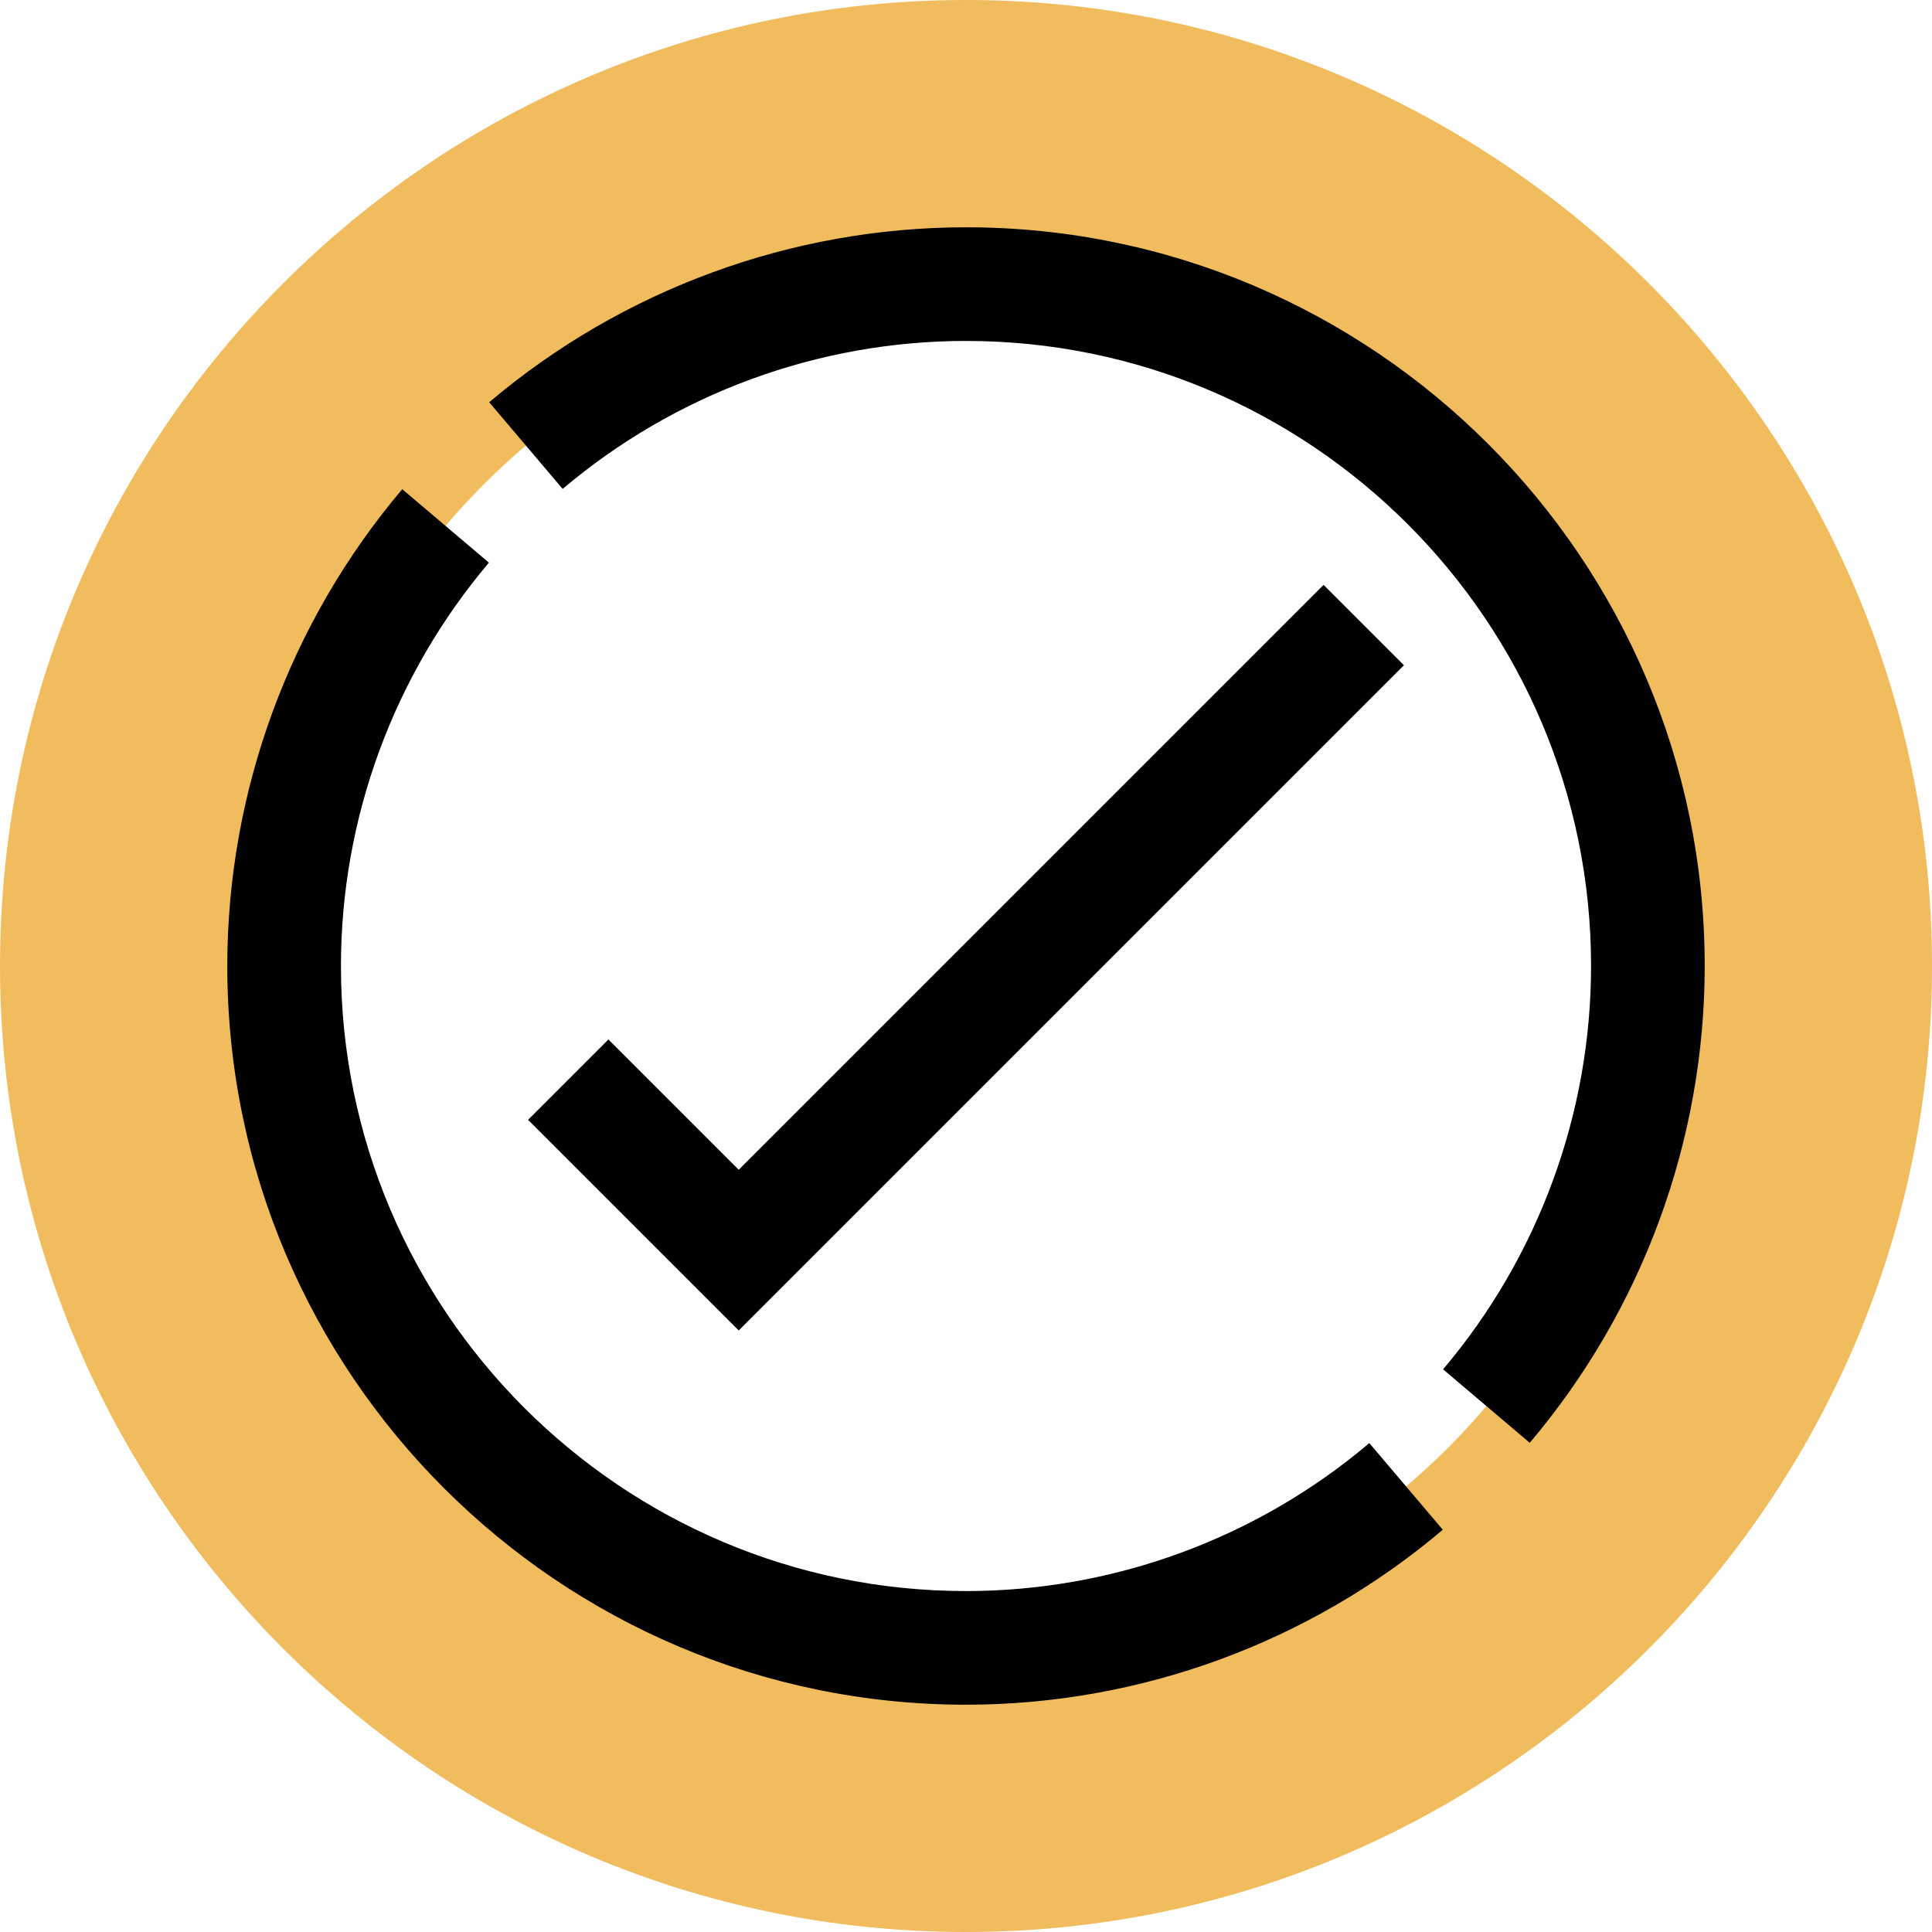
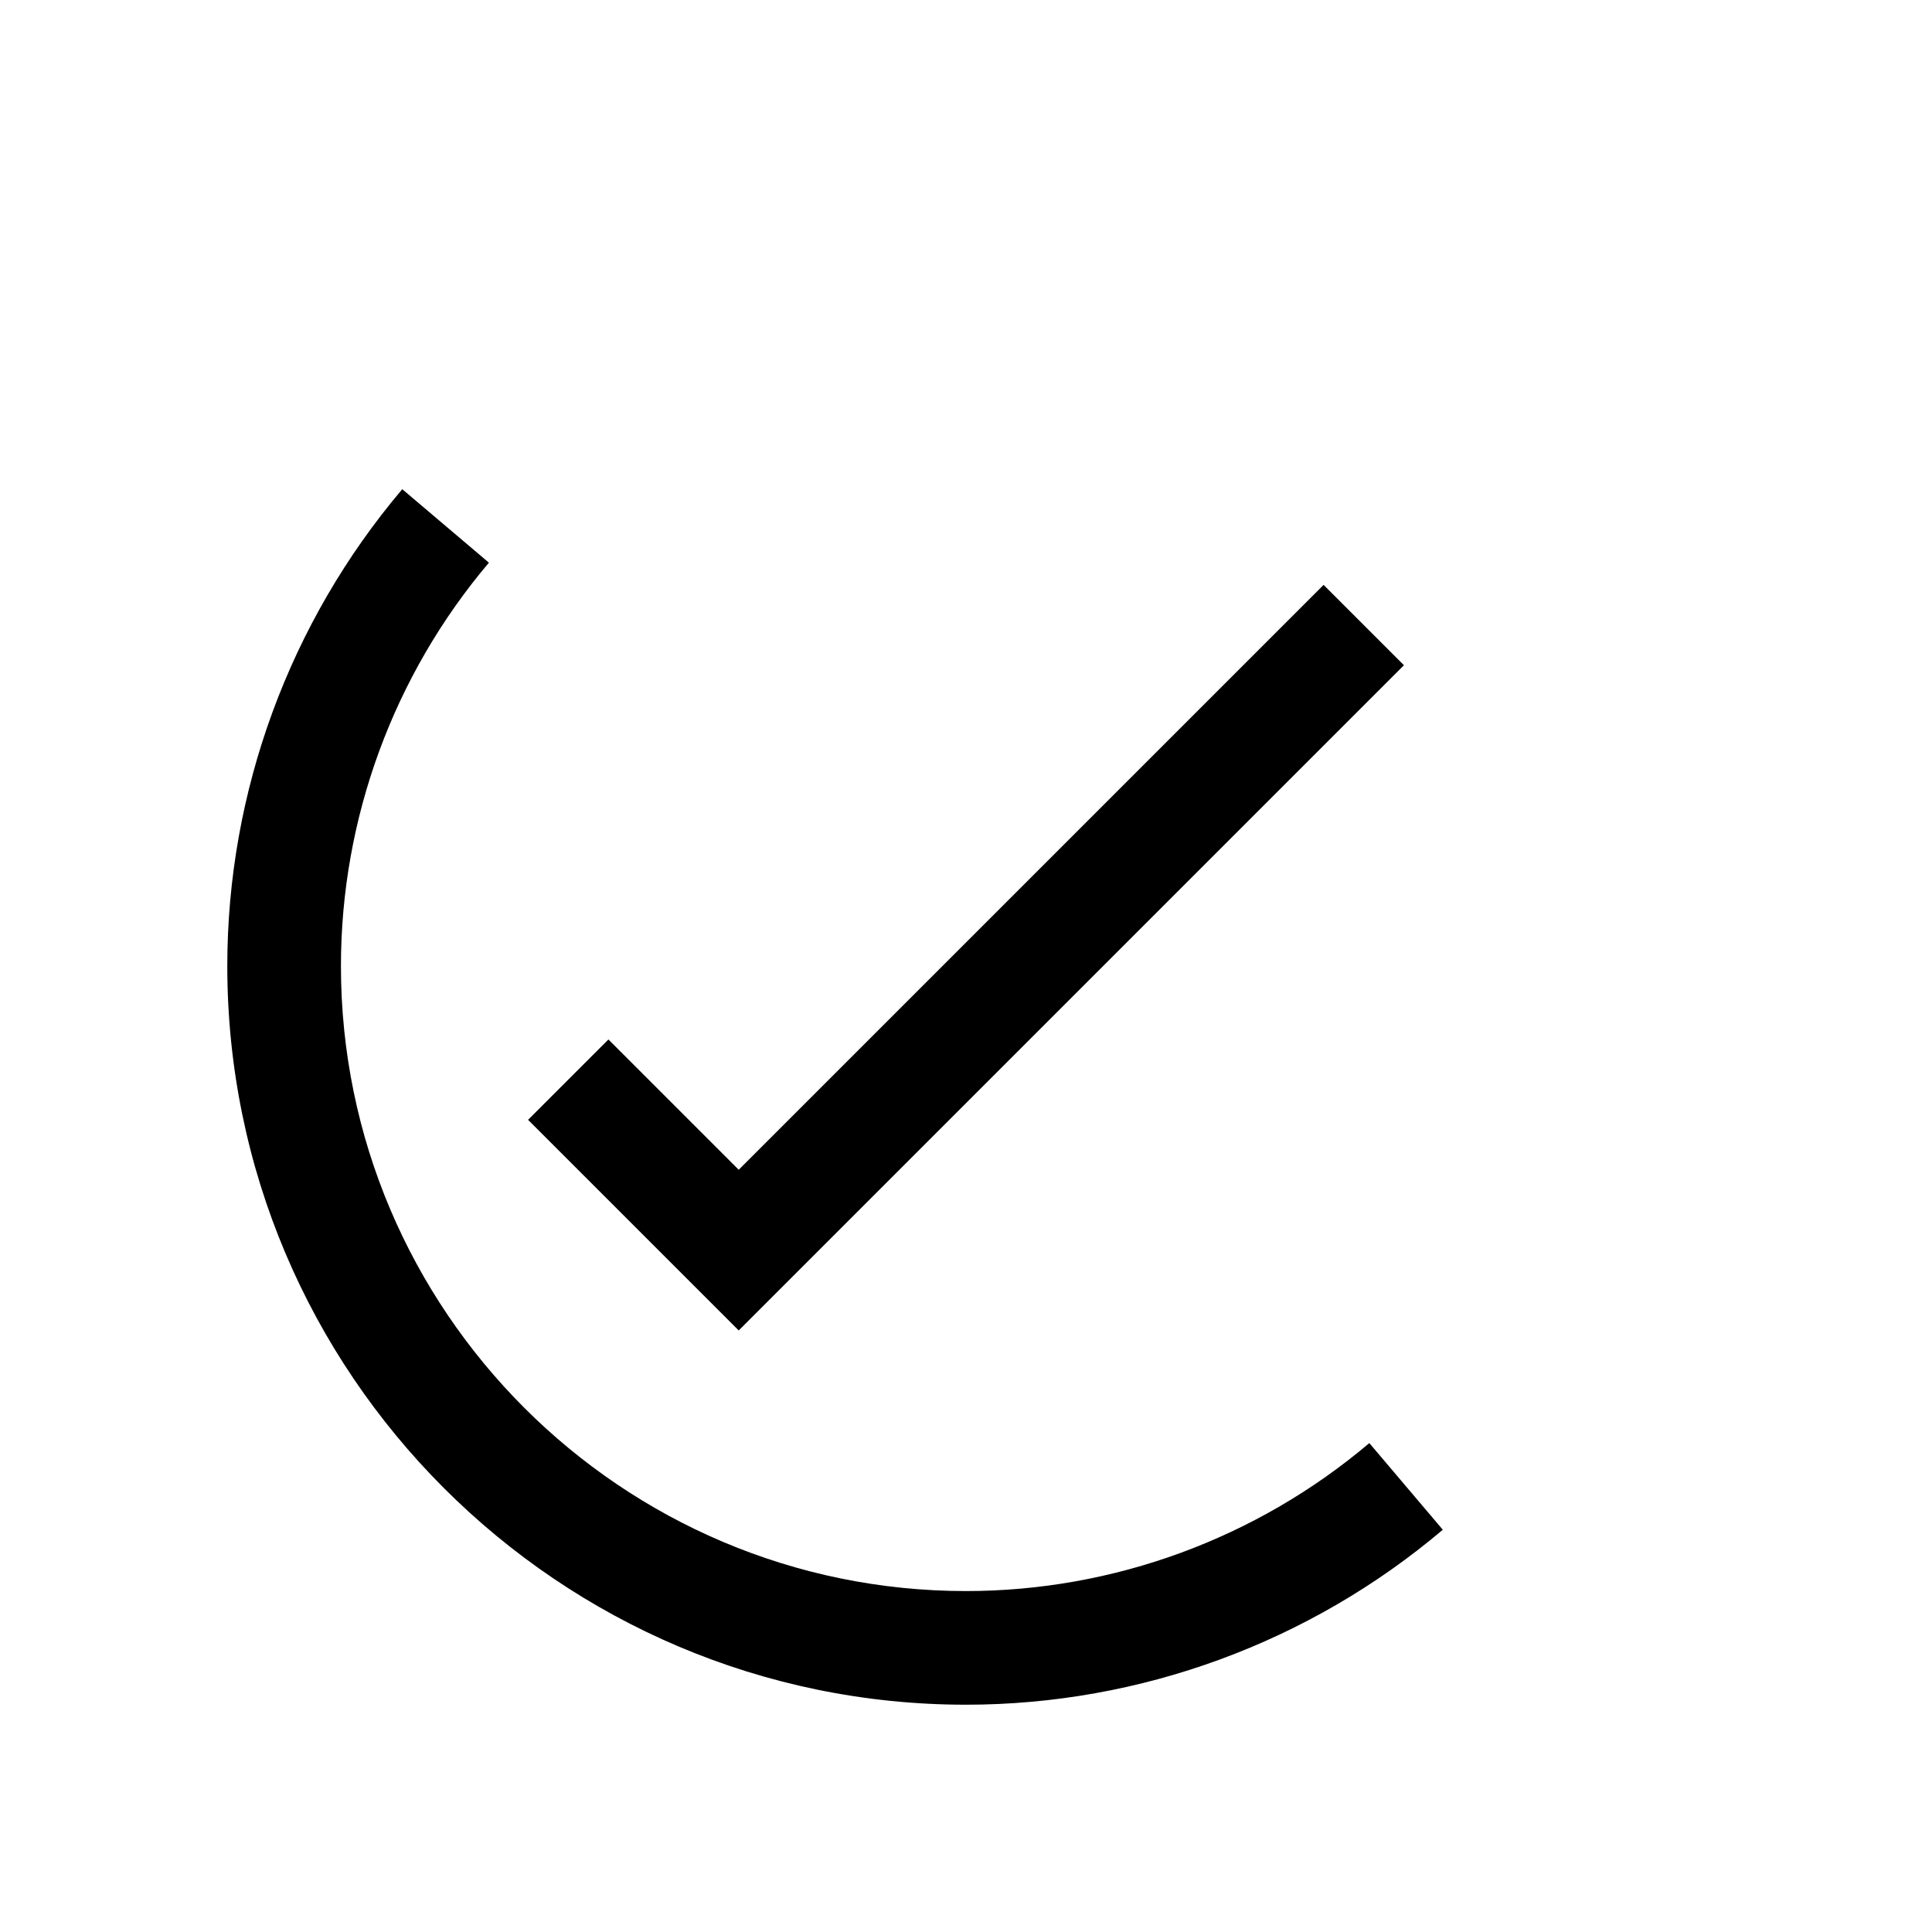
<svg xmlns="http://www.w3.org/2000/svg" width="272" height="272" viewBox="0 0 272 272" fill="none">
-   <path d="M136 272C61.008 272 0 210.992 0 136C0 61.008 61.008 0 136 0C210.992 0 272 61.008 272 136C272 210.992 210.992 272 136 272ZM136 40C83.064 40 40 83.064 40 136C40 188.936 83.064 232 136 232C188.936 232 232 188.936 232 136C232 83.064 188.936 40 136 40Z" fill="#F0BC5E" />
  <path d="M186.344 82.344L104 164.688L85.656 146.344L74.344 157.656L104 187.312L197.656 93.656L186.344 82.344Z" fill="black" />
  <path d="M136 224C87.48 224 48 184.52 48 136C48 115.24 55.4 95.08 68.832 79.216L56.632 68.872C40.752 87.624 32 111.464 32 136C32 193.344 78.656 240 136 240C160.536 240 184.376 231.248 203.128 215.368L192.784 203.168C176.92 216.6 156.76 224 136 224Z" fill="black" />
-   <path d="M136 32C111.464 32 87.624 40.752 68.872 56.632L79.216 68.832C95.08 55.4 115.24 48 136 48C184.52 48 224 87.48 224 136C224 156.76 216.6 176.92 203.168 192.784L215.368 203.128C231.248 184.376 240 160.536 240 136C240 78.656 193.344 32 136 32Z" fill="black" />
</svg>